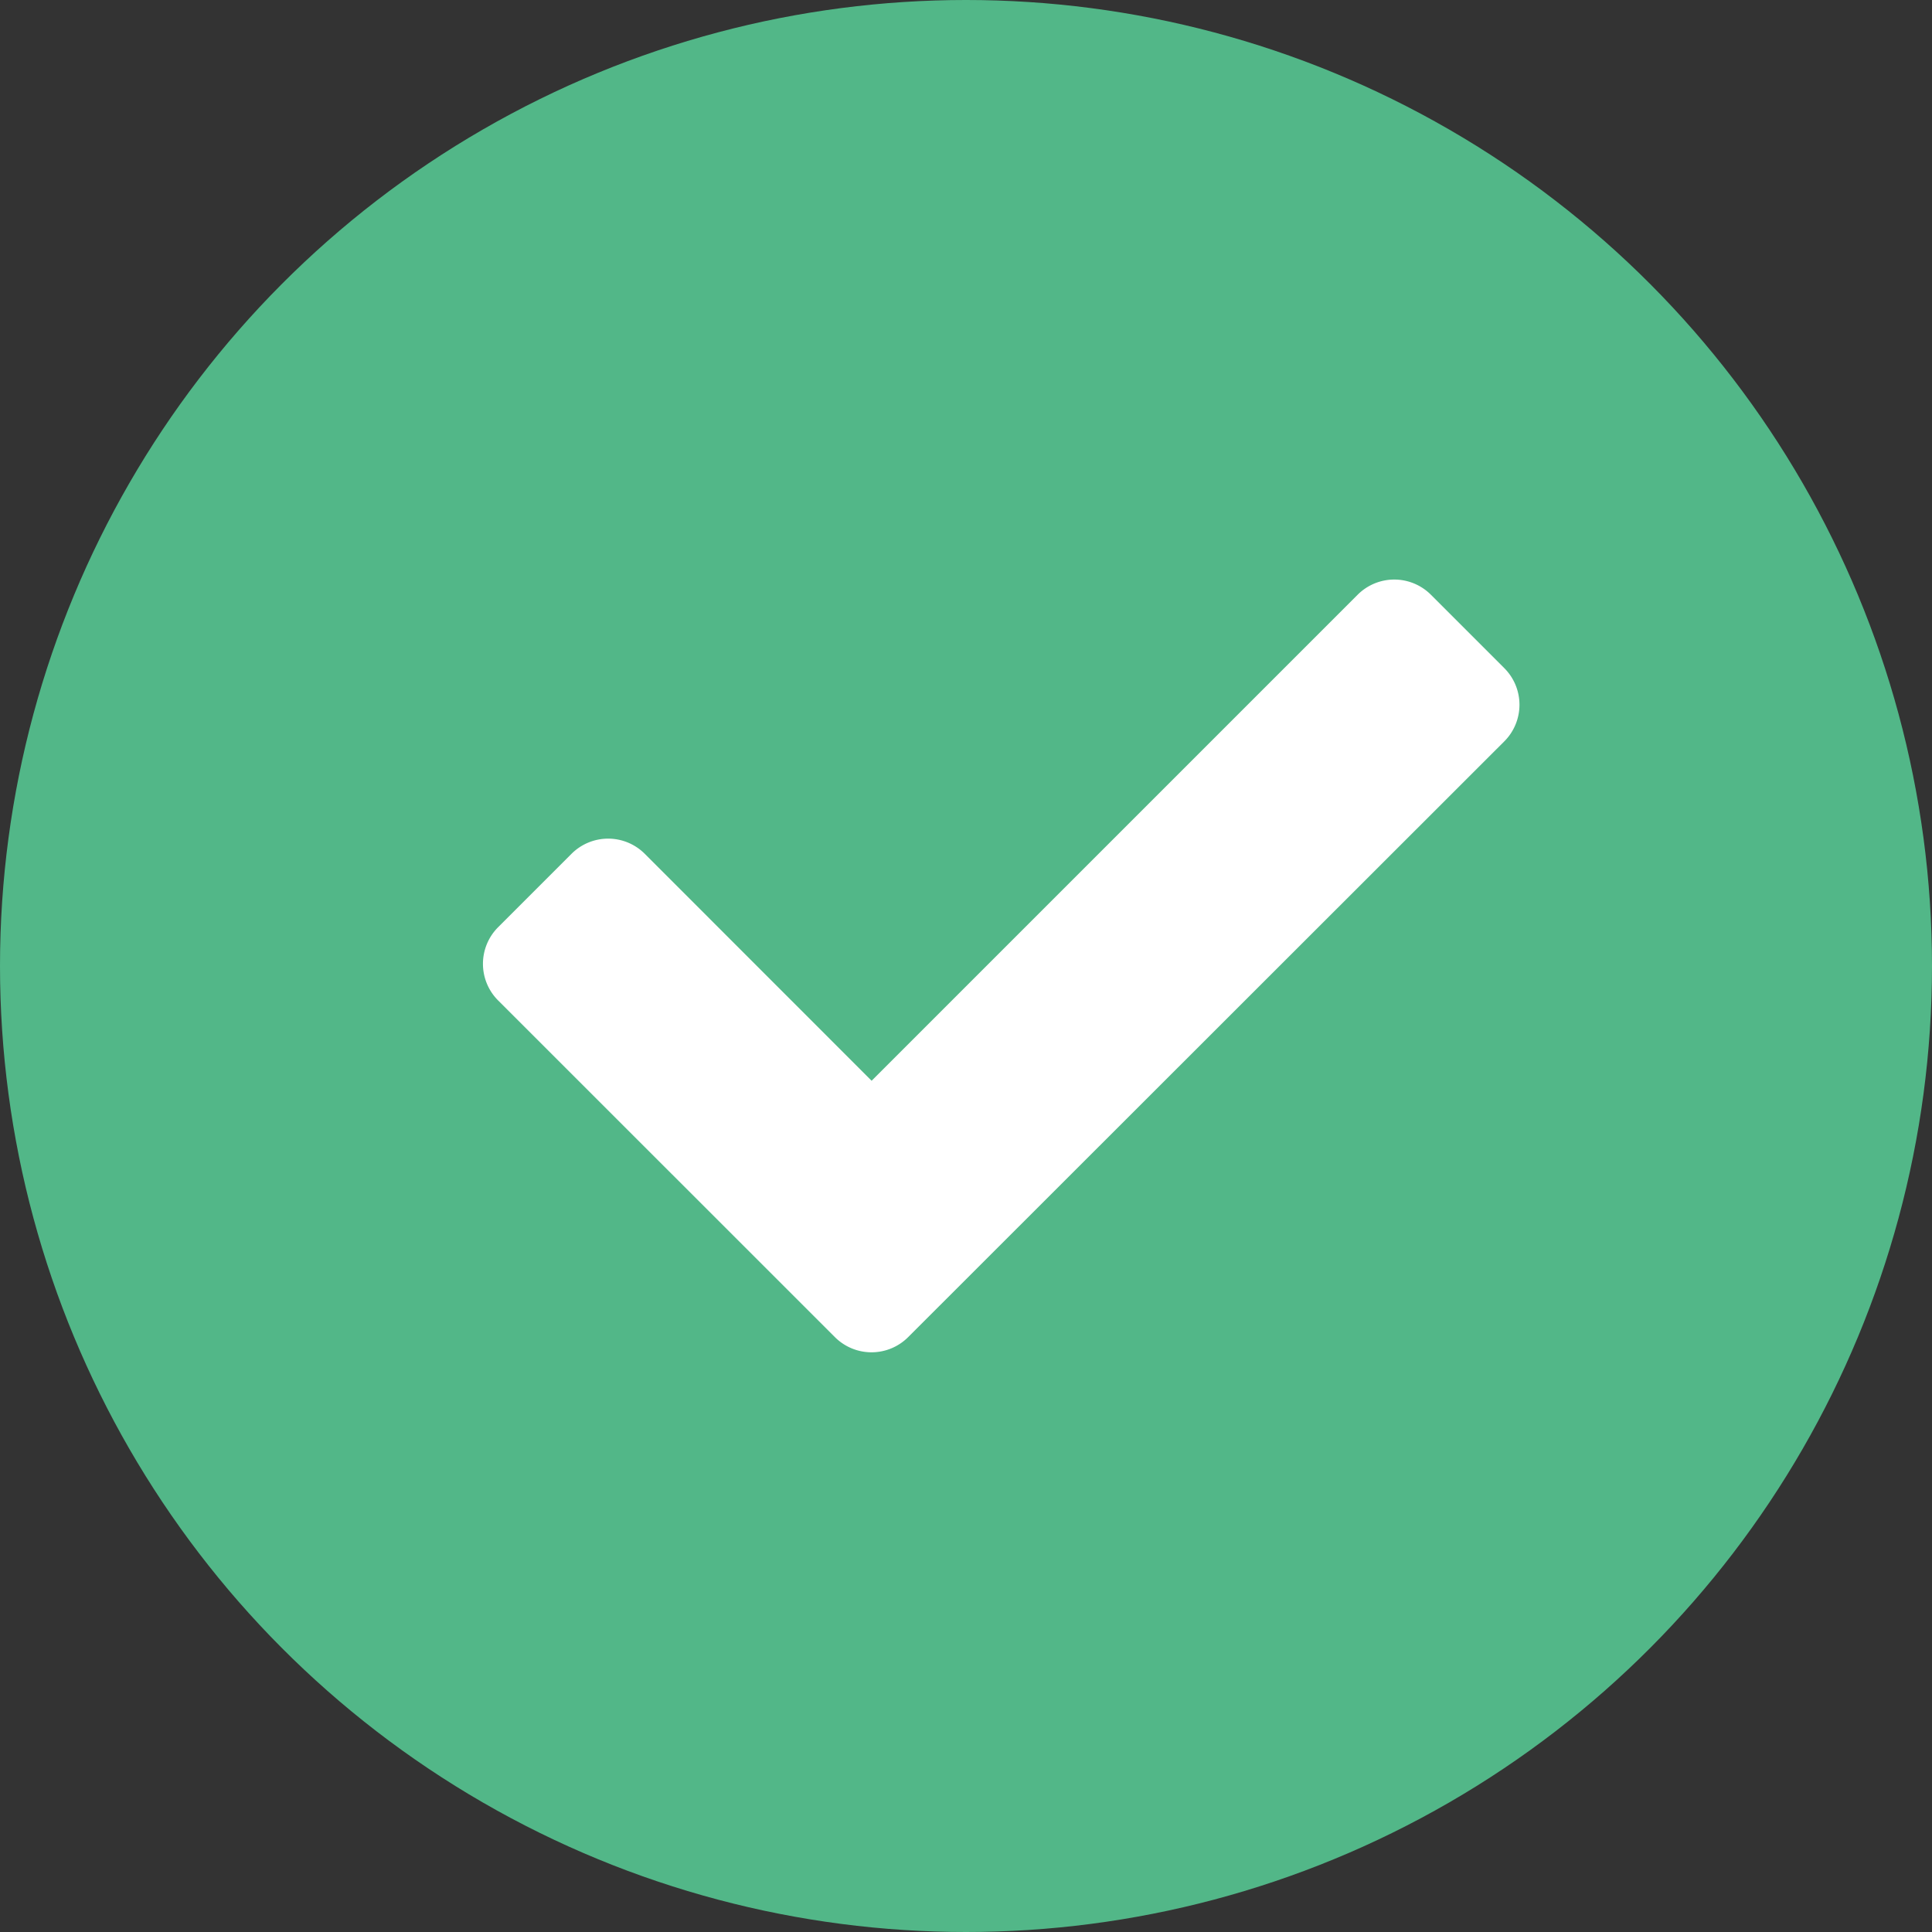
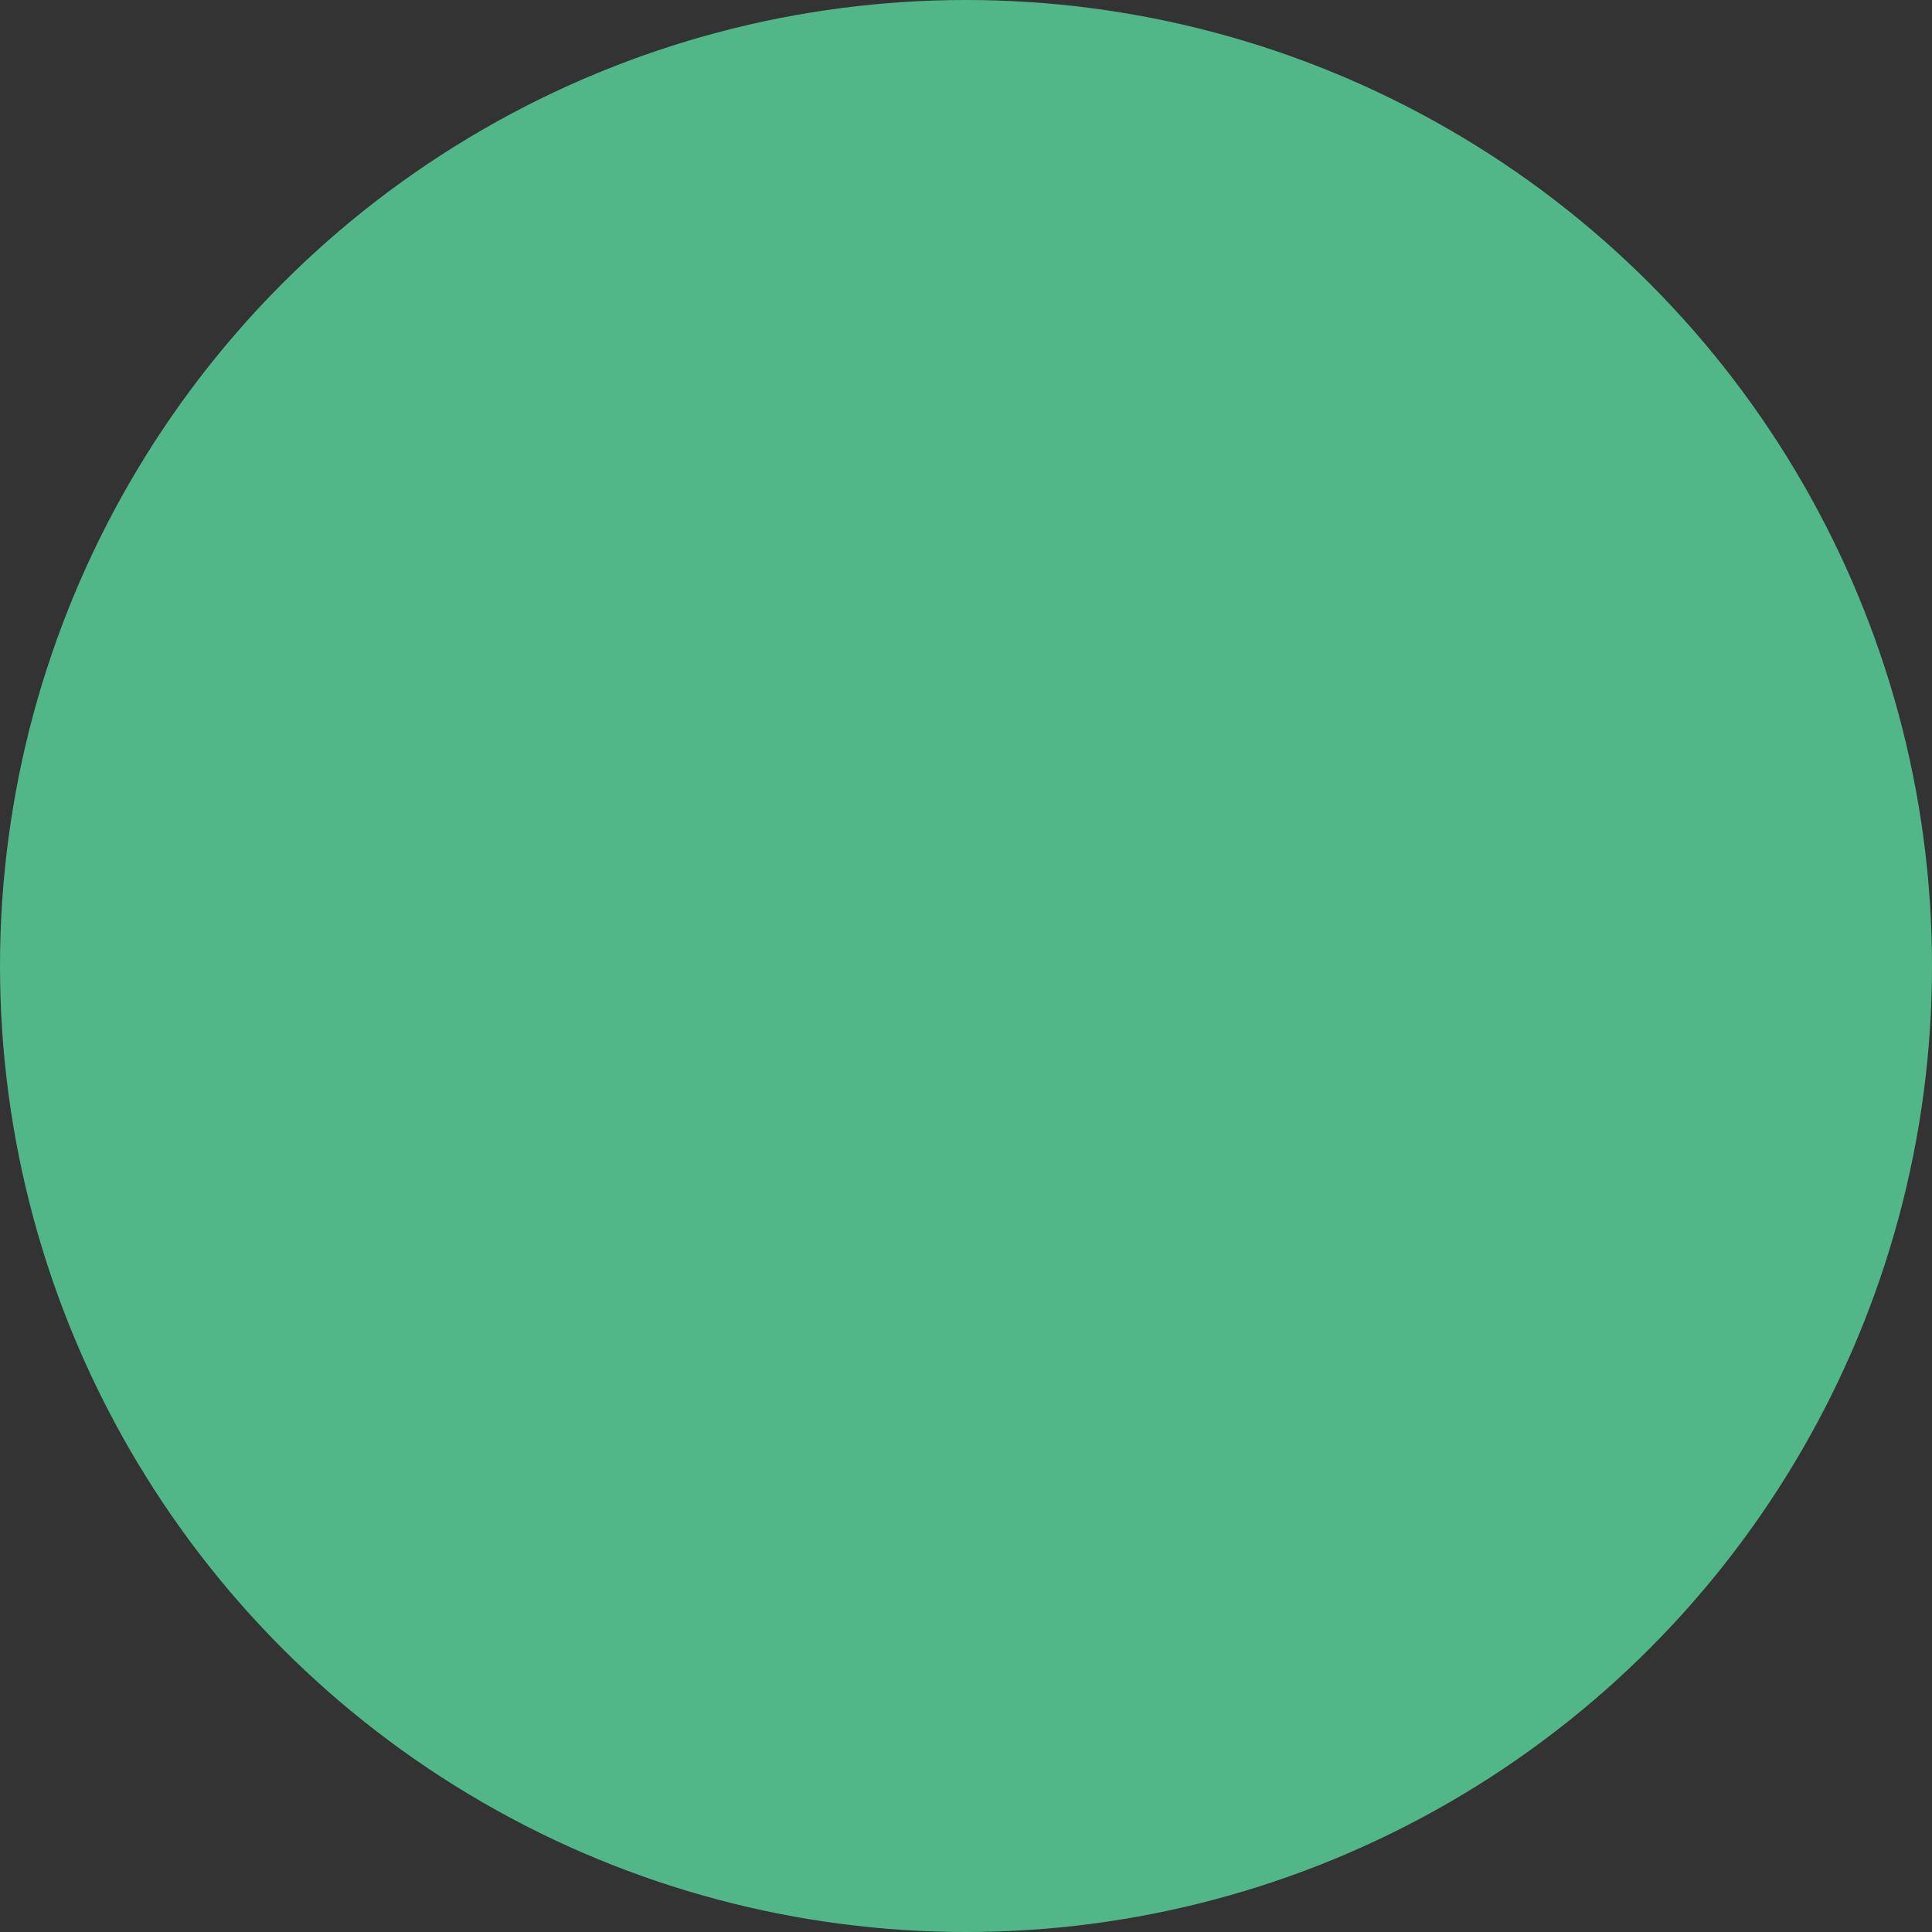
<svg xmlns="http://www.w3.org/2000/svg" width="20" height="20" viewBox="0 0 20 20">
  <rect x="0" y="0" width="20" height="20" fill="#333333" stroke="none" />
  <g id="Group_15585" data-name="Group 15585" transform="translate(-291.043 -467.594)">
    <circle id="Ellipse_54" data-name="Ellipse 54" cx="10" cy="10" r="10" transform="translate(291.043 467.594)" fill="#52b788" />
-     <path id="Icon_awesome-check" data-name="Icon awesome-check" d="M3.644,12.42.157,8.934a.536.536,0,0,1,0-.759l.759-.759a.536.536,0,0,1,.759,0L4.023,9.765,9.054,4.734a.536.536,0,0,1,.759,0l.759.759a.536.536,0,0,1,0,.759L4.4,12.42A.536.536,0,0,1,3.644,12.42Z" transform="translate(296.043 469.017)" fill="#fff" />
  </g>
</svg>